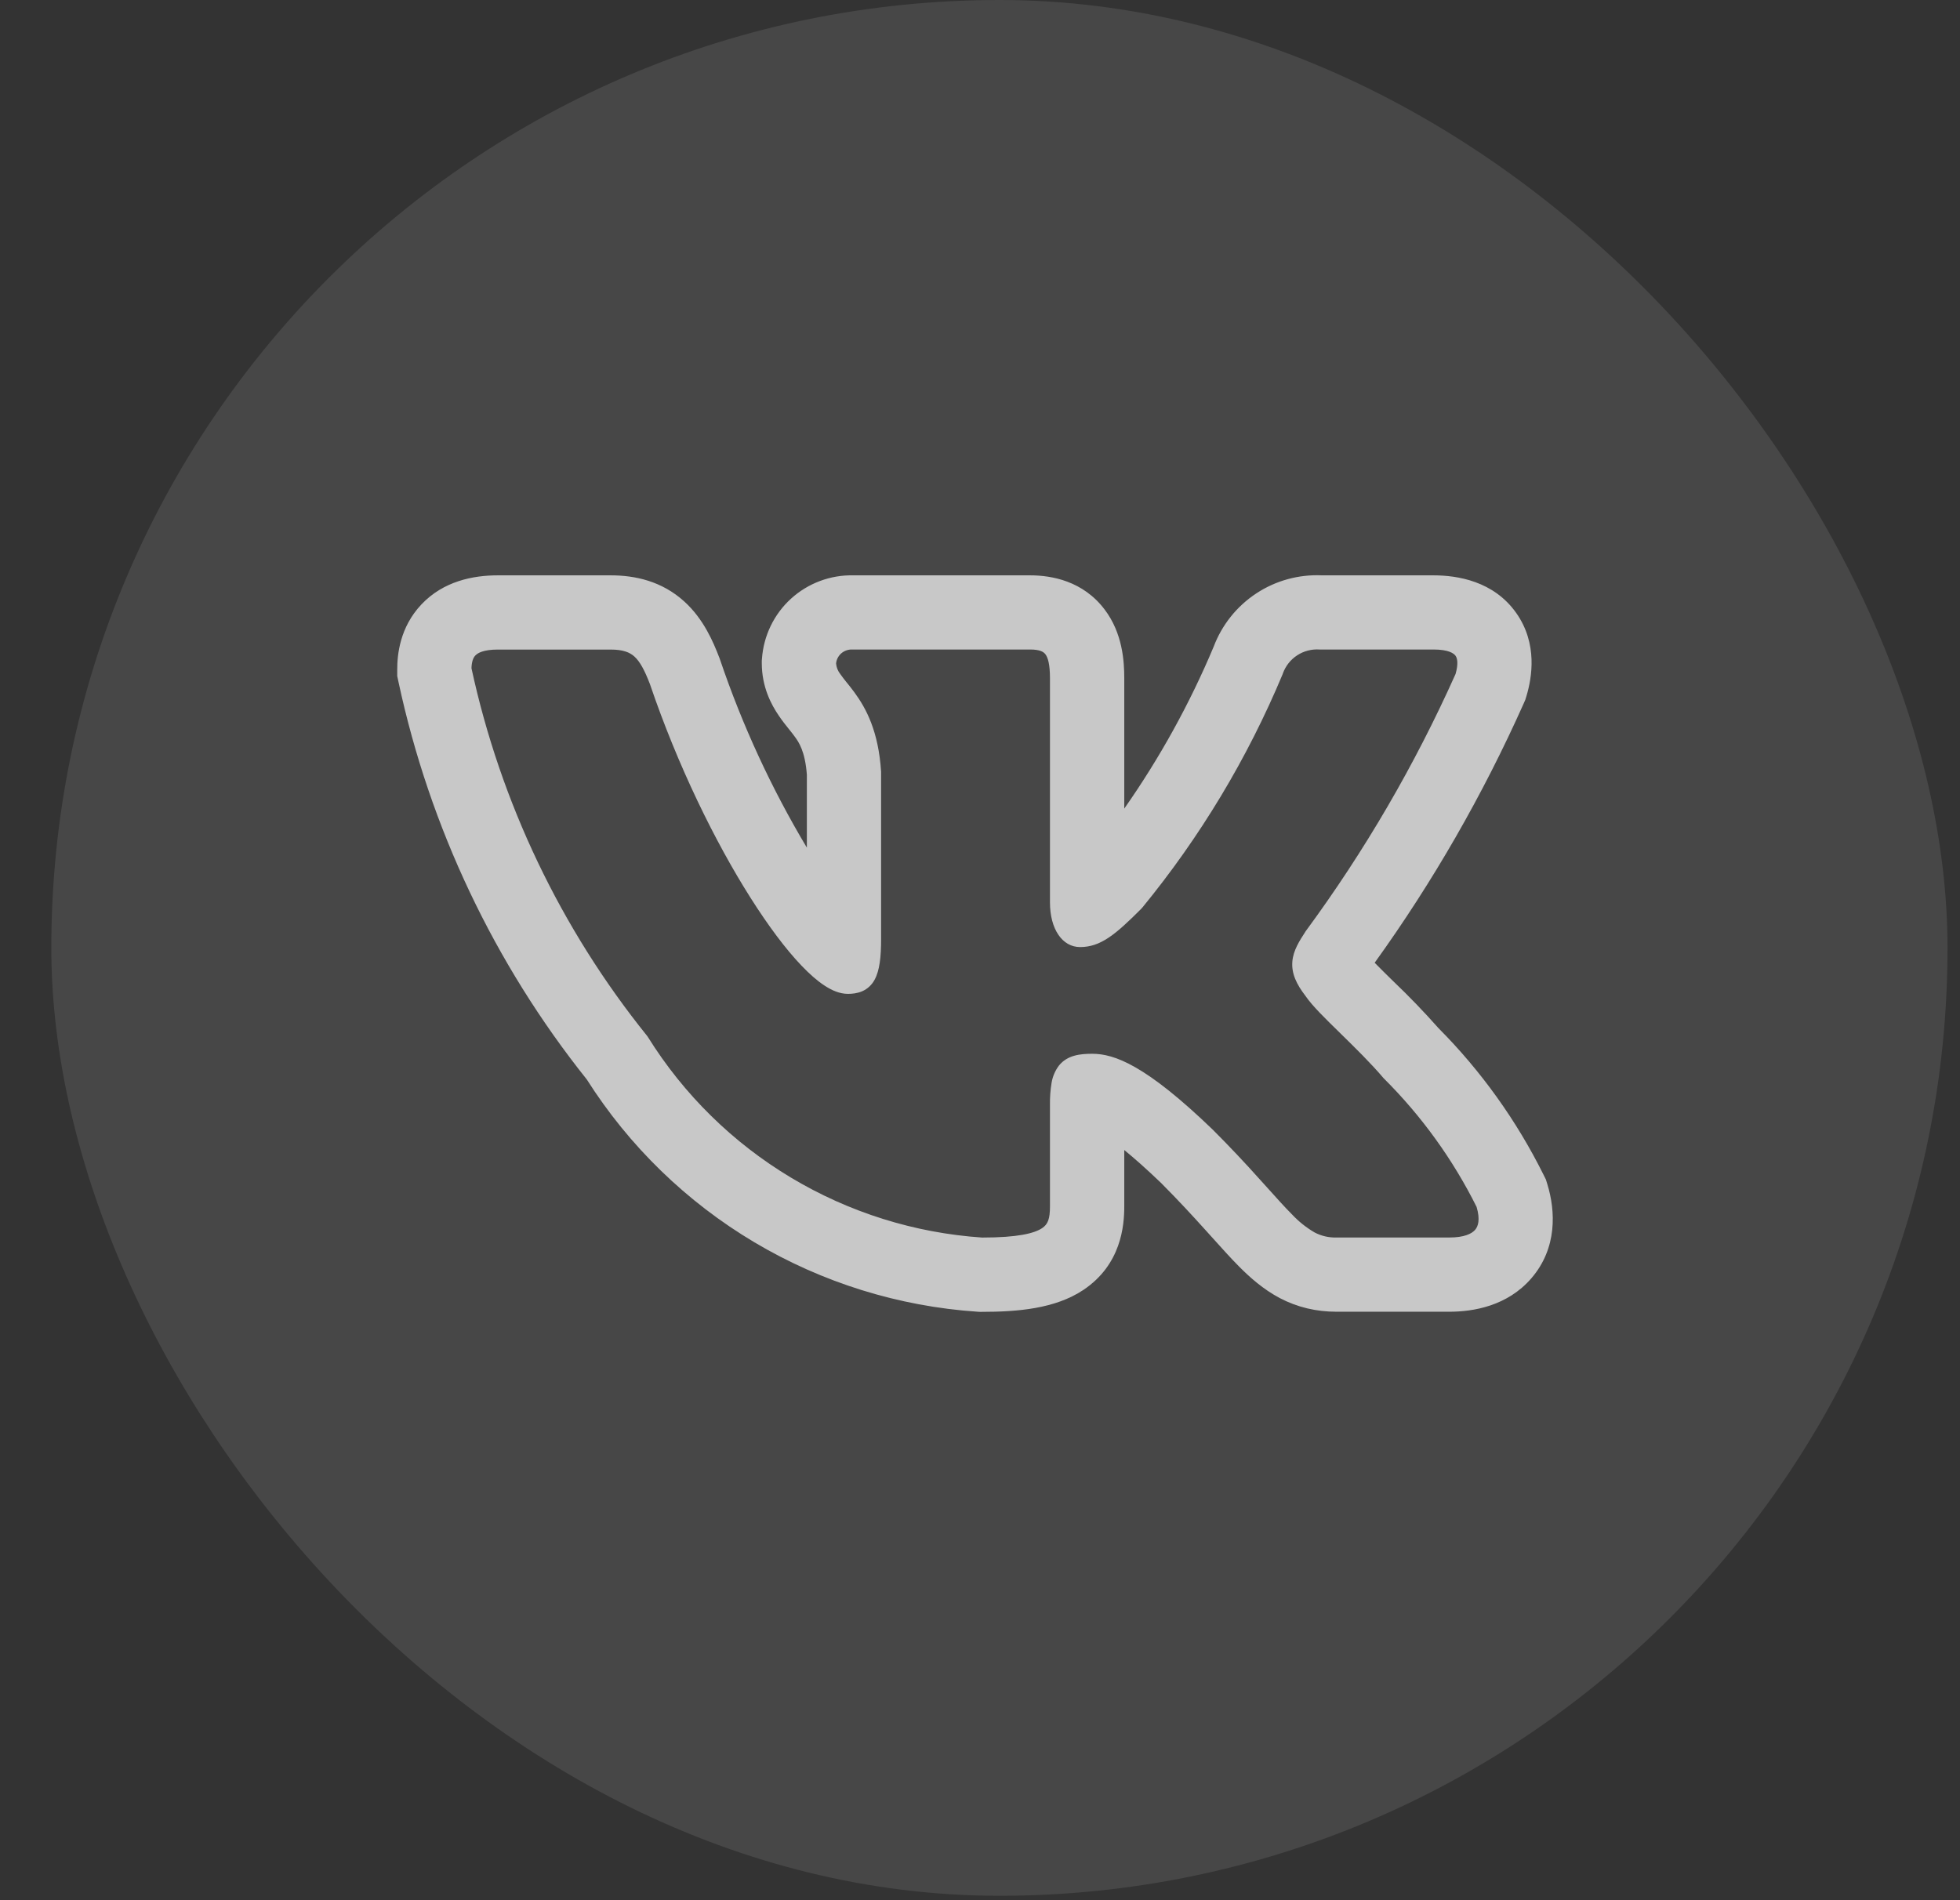
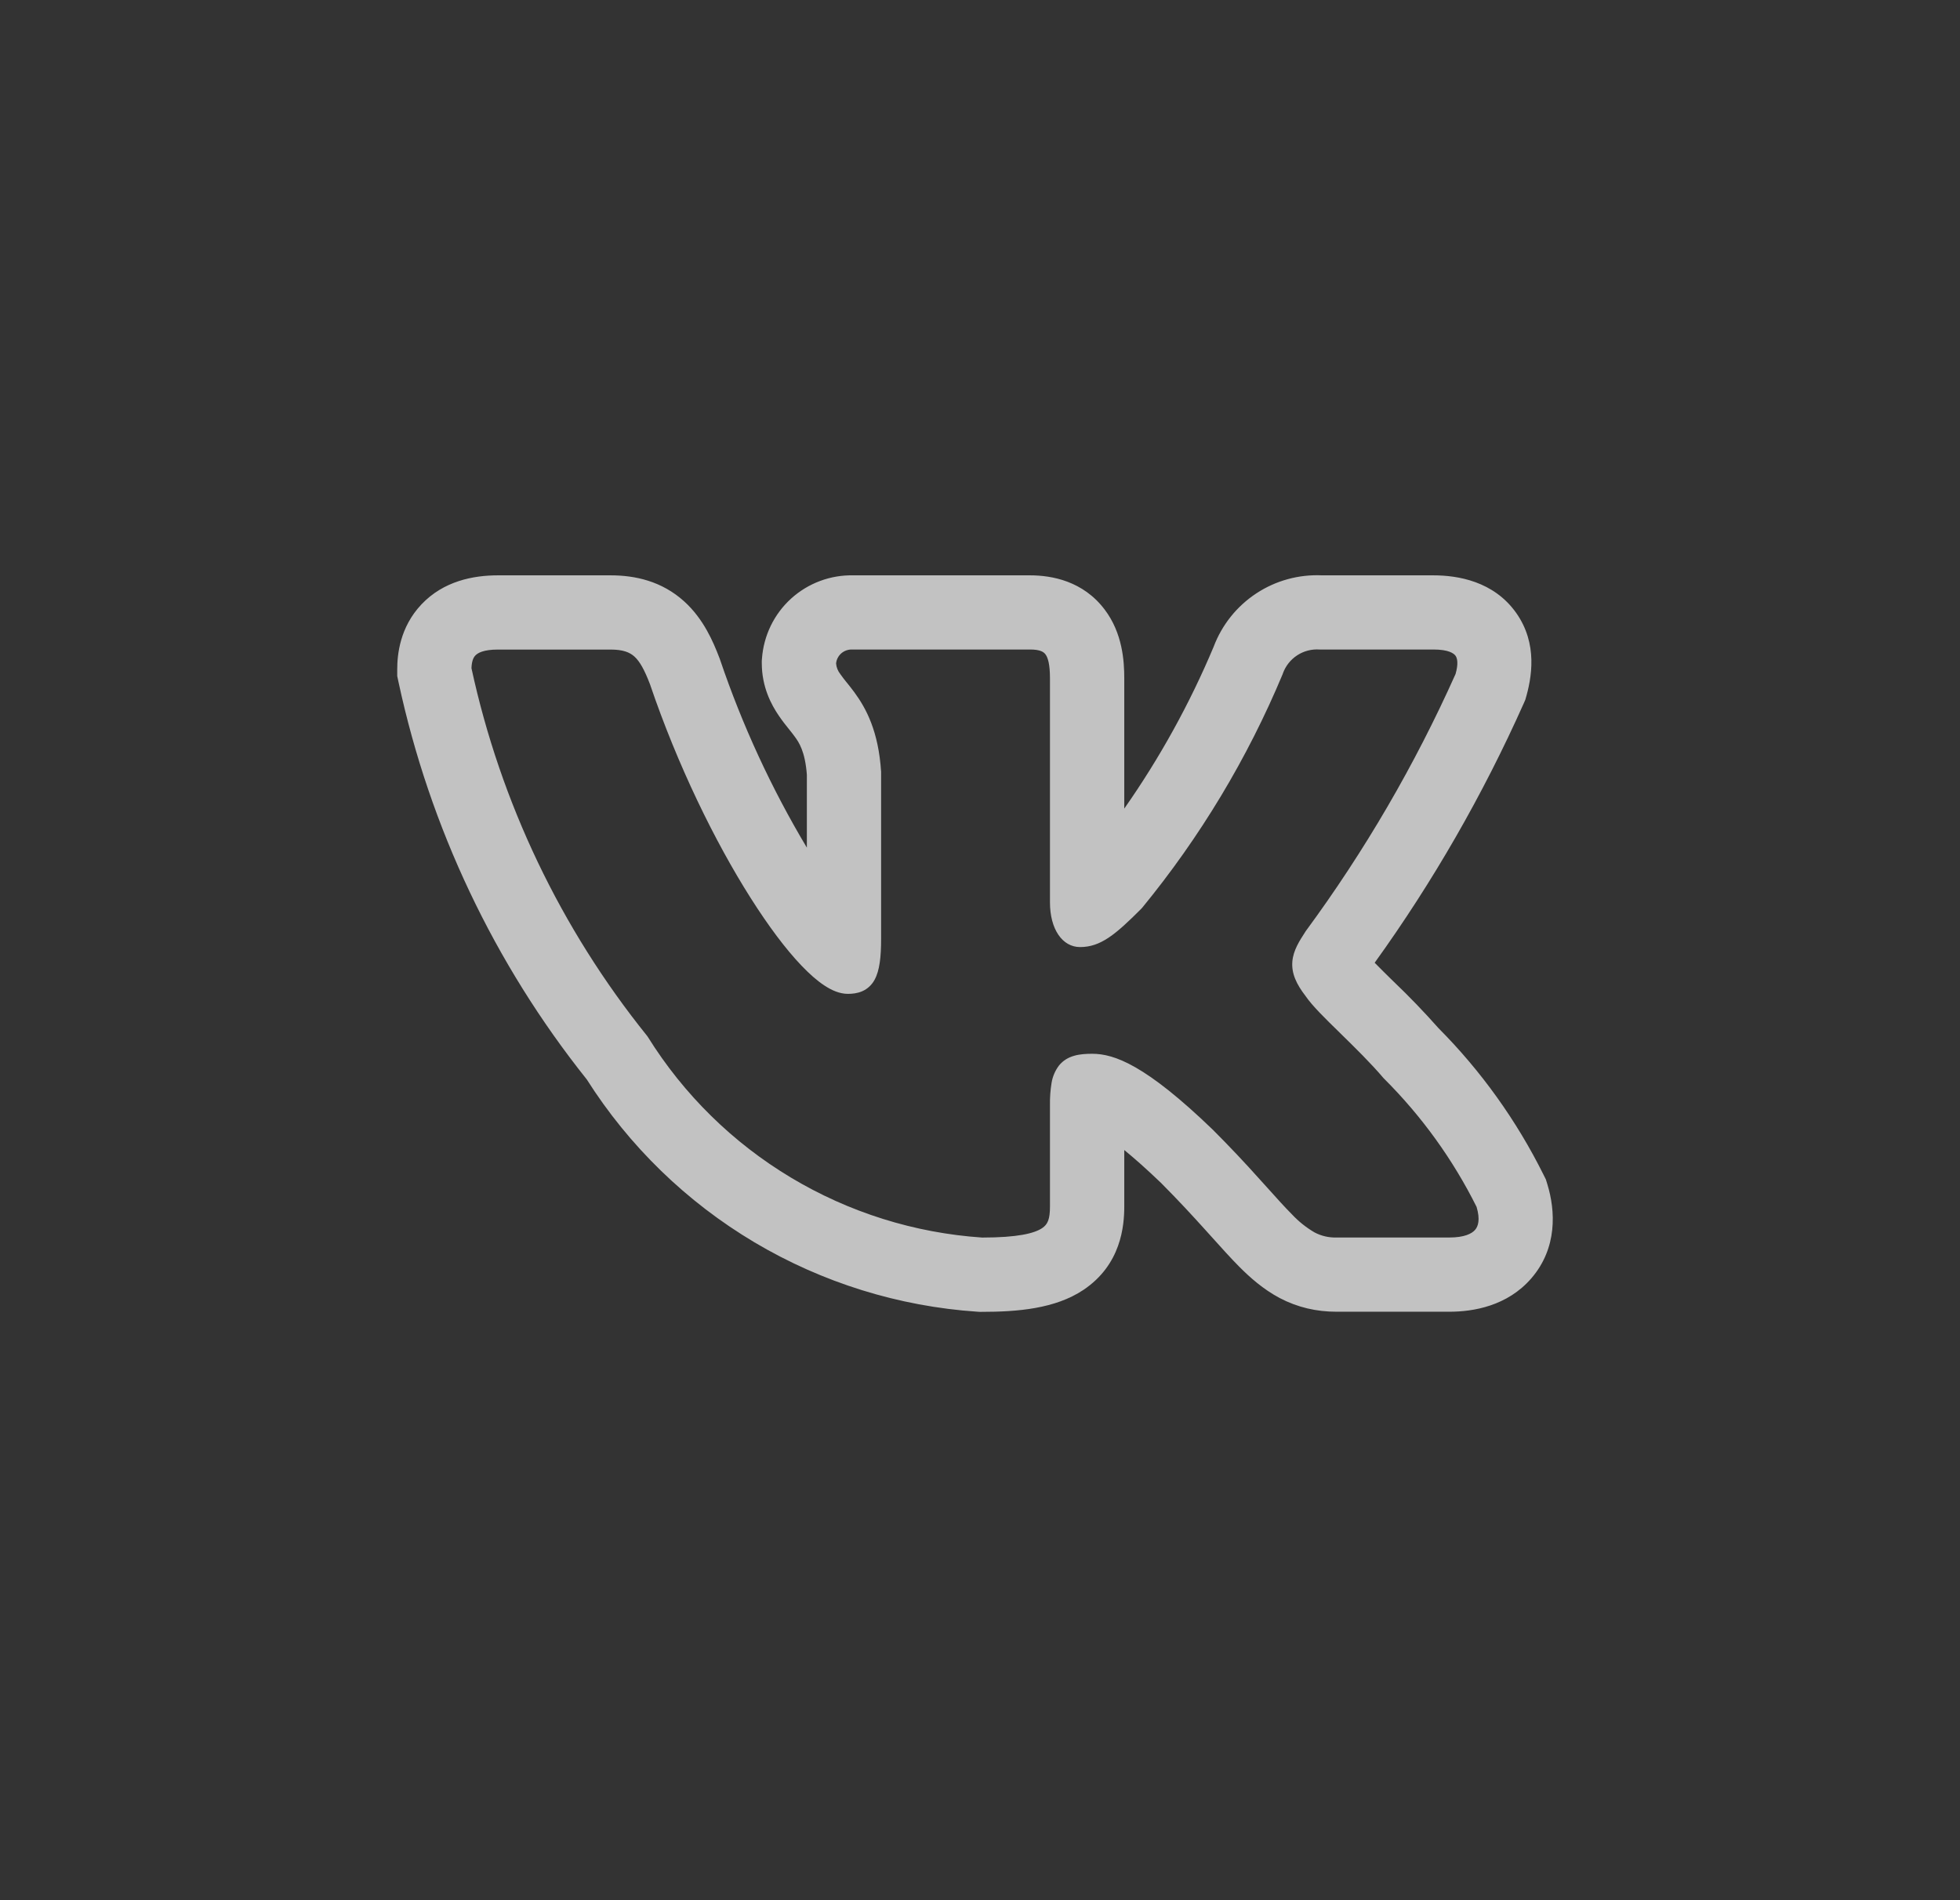
<svg xmlns="http://www.w3.org/2000/svg" width="33" height="32" viewBox="0 0 33 32" fill="none">
  <rect x="0" y="0" width="33" height="32" fill="#333333" stroke="none" />
-   <rect x="0.864" width="31.926" height="31.926" rx="15.963" fill="white" fill-opacity="0.1" />
-   <path fill-rule="evenodd" clip-rule="evenodd" d="M25.989 19.785C25.535 18.872 24.938 18.037 24.219 17.314C23.979 17.043 23.727 16.781 23.465 16.531L23.433 16.5C23.336 16.405 23.24 16.31 23.145 16.213C24.128 14.847 24.968 13.384 25.654 11.847L25.681 11.785L25.701 11.72C25.791 11.418 25.895 10.842 25.528 10.322C25.148 9.785 24.54 9.689 24.133 9.689H22.26C21.867 9.671 21.48 9.777 21.152 9.993C20.824 10.209 20.573 10.523 20.434 10.891C20.031 11.851 19.526 12.765 18.929 13.617V11.423C18.929 11.139 18.902 10.664 18.598 10.264C18.235 9.784 17.709 9.689 17.343 9.689H14.371C13.983 9.68 13.607 9.82 13.319 10.081C13.032 10.342 12.857 10.704 12.829 11.091L12.826 11.128V11.166C12.826 11.57 12.986 11.868 13.115 12.056C13.172 12.14 13.233 12.217 13.272 12.265L13.281 12.276C13.322 12.328 13.35 12.362 13.377 12.4C13.451 12.499 13.555 12.652 13.585 13.047V14.275C12.988 13.276 12.499 12.216 12.125 11.114L12.119 11.096L12.112 11.078C12.01 10.812 11.848 10.426 11.522 10.13C11.142 9.785 10.692 9.689 10.282 9.689H8.382C7.968 9.689 7.468 9.785 7.096 10.178C6.73 10.565 6.688 11.028 6.688 11.273V11.385L6.711 11.493C7.237 13.937 8.321 16.225 9.88 18.179C10.592 19.302 11.559 20.241 12.702 20.921C13.845 21.6 15.132 22.001 16.459 22.09L16.493 22.092H16.528C17.133 22.092 17.764 22.04 18.239 21.724C18.878 21.297 18.929 20.643 18.929 20.316V19.367C19.093 19.501 19.296 19.679 19.546 19.919C19.847 20.221 20.087 20.483 20.293 20.711L20.403 20.833C20.563 21.011 20.721 21.187 20.864 21.331C21.044 21.512 21.267 21.711 21.545 21.859C21.848 22.018 22.166 22.09 22.502 22.09H24.404C24.805 22.09 25.379 21.995 25.783 21.527C26.223 21.017 26.19 20.391 26.052 19.942L26.027 19.861L25.989 19.785ZM21.221 19.873C20.963 19.584 20.697 19.302 20.423 19.028L20.421 19.026C19.29 17.935 18.762 17.746 18.389 17.746C18.189 17.746 17.97 17.768 17.828 17.946C17.764 18.032 17.722 18.131 17.705 18.236C17.685 18.358 17.676 18.482 17.678 18.606V20.316C17.678 20.528 17.643 20.618 17.545 20.683C17.414 20.77 17.135 20.841 16.536 20.841C15.397 20.764 14.293 20.417 13.315 19.83C12.336 19.243 11.511 18.431 10.908 17.463L10.901 17.453L10.893 17.442C9.441 15.637 8.429 13.518 7.938 11.253C7.942 11.145 7.965 11.079 8.003 11.039C8.043 10.997 8.138 10.939 8.382 10.939H10.282C10.493 10.939 10.603 10.986 10.682 11.057C10.771 11.138 10.849 11.276 10.943 11.521C11.409 12.893 12.039 14.177 12.637 15.12C12.935 15.591 13.229 15.984 13.494 16.261C13.627 16.4 13.756 16.515 13.88 16.596C13.999 16.675 14.135 16.737 14.275 16.737C14.348 16.737 14.434 16.729 14.517 16.693C14.606 16.654 14.679 16.586 14.725 16.5C14.811 16.343 14.835 16.112 14.835 15.81V12.998C14.791 12.316 14.585 11.932 14.385 11.659C14.345 11.605 14.303 11.551 14.26 11.498L14.249 11.485C14.214 11.442 14.18 11.397 14.148 11.352C14.107 11.3 14.082 11.238 14.077 11.173C14.083 11.107 14.115 11.046 14.165 11.002C14.215 10.959 14.28 10.936 14.347 10.938H17.343C17.515 10.938 17.573 10.98 17.602 11.019C17.643 11.073 17.678 11.186 17.678 11.423V15.197C17.678 15.645 17.885 15.949 18.185 15.949C18.53 15.949 18.78 15.74 19.215 15.304L19.222 15.296L19.229 15.289C20.205 14.099 21.003 12.773 21.596 11.352L21.599 11.342C21.644 11.217 21.728 11.109 21.84 11.036C21.951 10.963 22.084 10.929 22.216 10.938H24.134C24.394 10.938 24.479 11.005 24.507 11.044C24.536 11.086 24.557 11.175 24.507 11.35C23.822 12.881 22.976 14.334 21.982 15.684L21.976 15.694C21.88 15.842 21.774 16.006 21.759 16.192C21.742 16.394 21.829 16.576 21.981 16.773C22.092 16.937 22.321 17.161 22.554 17.388L22.576 17.41C22.819 17.648 23.083 17.907 23.295 18.157L23.301 18.163L23.307 18.169C23.938 18.799 24.463 19.527 24.861 20.325C24.925 20.542 24.886 20.653 24.836 20.711C24.779 20.778 24.649 20.84 24.404 20.84H22.502C22.373 20.844 22.244 20.814 22.13 20.753C21.989 20.67 21.862 20.568 21.751 20.449C21.632 20.33 21.503 20.186 21.345 20.01L21.221 19.873Z" fill="white" fill-opacity="0.7" />
+   <path fill-rule="evenodd" clip-rule="evenodd" d="M25.989 19.785C25.535 18.872 24.938 18.037 24.219 17.314C23.979 17.043 23.727 16.781 23.465 16.531L23.433 16.5C23.336 16.405 23.24 16.31 23.145 16.213C24.128 14.847 24.968 13.384 25.654 11.847L25.681 11.785C25.791 11.418 25.895 10.842 25.528 10.322C25.148 9.785 24.54 9.689 24.133 9.689H22.26C21.867 9.671 21.48 9.777 21.152 9.993C20.824 10.209 20.573 10.523 20.434 10.891C20.031 11.851 19.526 12.765 18.929 13.617V11.423C18.929 11.139 18.902 10.664 18.598 10.264C18.235 9.784 17.709 9.689 17.343 9.689H14.371C13.983 9.68 13.607 9.82 13.319 10.081C13.032 10.342 12.857 10.704 12.829 11.091L12.826 11.128V11.166C12.826 11.57 12.986 11.868 13.115 12.056C13.172 12.14 13.233 12.217 13.272 12.265L13.281 12.276C13.322 12.328 13.35 12.362 13.377 12.4C13.451 12.499 13.555 12.652 13.585 13.047V14.275C12.988 13.276 12.499 12.216 12.125 11.114L12.119 11.096L12.112 11.078C12.01 10.812 11.848 10.426 11.522 10.13C11.142 9.785 10.692 9.689 10.282 9.689H8.382C7.968 9.689 7.468 9.785 7.096 10.178C6.73 10.565 6.688 11.028 6.688 11.273V11.385L6.711 11.493C7.237 13.937 8.321 16.225 9.88 18.179C10.592 19.302 11.559 20.241 12.702 20.921C13.845 21.6 15.132 22.001 16.459 22.09L16.493 22.092H16.528C17.133 22.092 17.764 22.04 18.239 21.724C18.878 21.297 18.929 20.643 18.929 20.316V19.367C19.093 19.501 19.296 19.679 19.546 19.919C19.847 20.221 20.087 20.483 20.293 20.711L20.403 20.833C20.563 21.011 20.721 21.187 20.864 21.331C21.044 21.512 21.267 21.711 21.545 21.859C21.848 22.018 22.166 22.09 22.502 22.09H24.404C24.805 22.09 25.379 21.995 25.783 21.527C26.223 21.017 26.19 20.391 26.052 19.942L26.027 19.861L25.989 19.785ZM21.221 19.873C20.963 19.584 20.697 19.302 20.423 19.028L20.421 19.026C19.29 17.935 18.762 17.746 18.389 17.746C18.189 17.746 17.97 17.768 17.828 17.946C17.764 18.032 17.722 18.131 17.705 18.236C17.685 18.358 17.676 18.482 17.678 18.606V20.316C17.678 20.528 17.643 20.618 17.545 20.683C17.414 20.77 17.135 20.841 16.536 20.841C15.397 20.764 14.293 20.417 13.315 19.83C12.336 19.243 11.511 18.431 10.908 17.463L10.901 17.453L10.893 17.442C9.441 15.637 8.429 13.518 7.938 11.253C7.942 11.145 7.965 11.079 8.003 11.039C8.043 10.997 8.138 10.939 8.382 10.939H10.282C10.493 10.939 10.603 10.986 10.682 11.057C10.771 11.138 10.849 11.276 10.943 11.521C11.409 12.893 12.039 14.177 12.637 15.12C12.935 15.591 13.229 15.984 13.494 16.261C13.627 16.4 13.756 16.515 13.88 16.596C13.999 16.675 14.135 16.737 14.275 16.737C14.348 16.737 14.434 16.729 14.517 16.693C14.606 16.654 14.679 16.586 14.725 16.5C14.811 16.343 14.835 16.112 14.835 15.81V12.998C14.791 12.316 14.585 11.932 14.385 11.659C14.345 11.605 14.303 11.551 14.26 11.498L14.249 11.485C14.214 11.442 14.18 11.397 14.148 11.352C14.107 11.3 14.082 11.238 14.077 11.173C14.083 11.107 14.115 11.046 14.165 11.002C14.215 10.959 14.28 10.936 14.347 10.938H17.343C17.515 10.938 17.573 10.98 17.602 11.019C17.643 11.073 17.678 11.186 17.678 11.423V15.197C17.678 15.645 17.885 15.949 18.185 15.949C18.53 15.949 18.78 15.74 19.215 15.304L19.222 15.296L19.229 15.289C20.205 14.099 21.003 12.773 21.596 11.352L21.599 11.342C21.644 11.217 21.728 11.109 21.84 11.036C21.951 10.963 22.084 10.929 22.216 10.938H24.134C24.394 10.938 24.479 11.005 24.507 11.044C24.536 11.086 24.557 11.175 24.507 11.35C23.822 12.881 22.976 14.334 21.982 15.684L21.976 15.694C21.88 15.842 21.774 16.006 21.759 16.192C21.742 16.394 21.829 16.576 21.981 16.773C22.092 16.937 22.321 17.161 22.554 17.388L22.576 17.41C22.819 17.648 23.083 17.907 23.295 18.157L23.301 18.163L23.307 18.169C23.938 18.799 24.463 19.527 24.861 20.325C24.925 20.542 24.886 20.653 24.836 20.711C24.779 20.778 24.649 20.84 24.404 20.84H22.502C22.373 20.844 22.244 20.814 22.13 20.753C21.989 20.67 21.862 20.568 21.751 20.449C21.632 20.33 21.503 20.186 21.345 20.01L21.221 19.873Z" fill="white" fill-opacity="0.7" />
</svg>